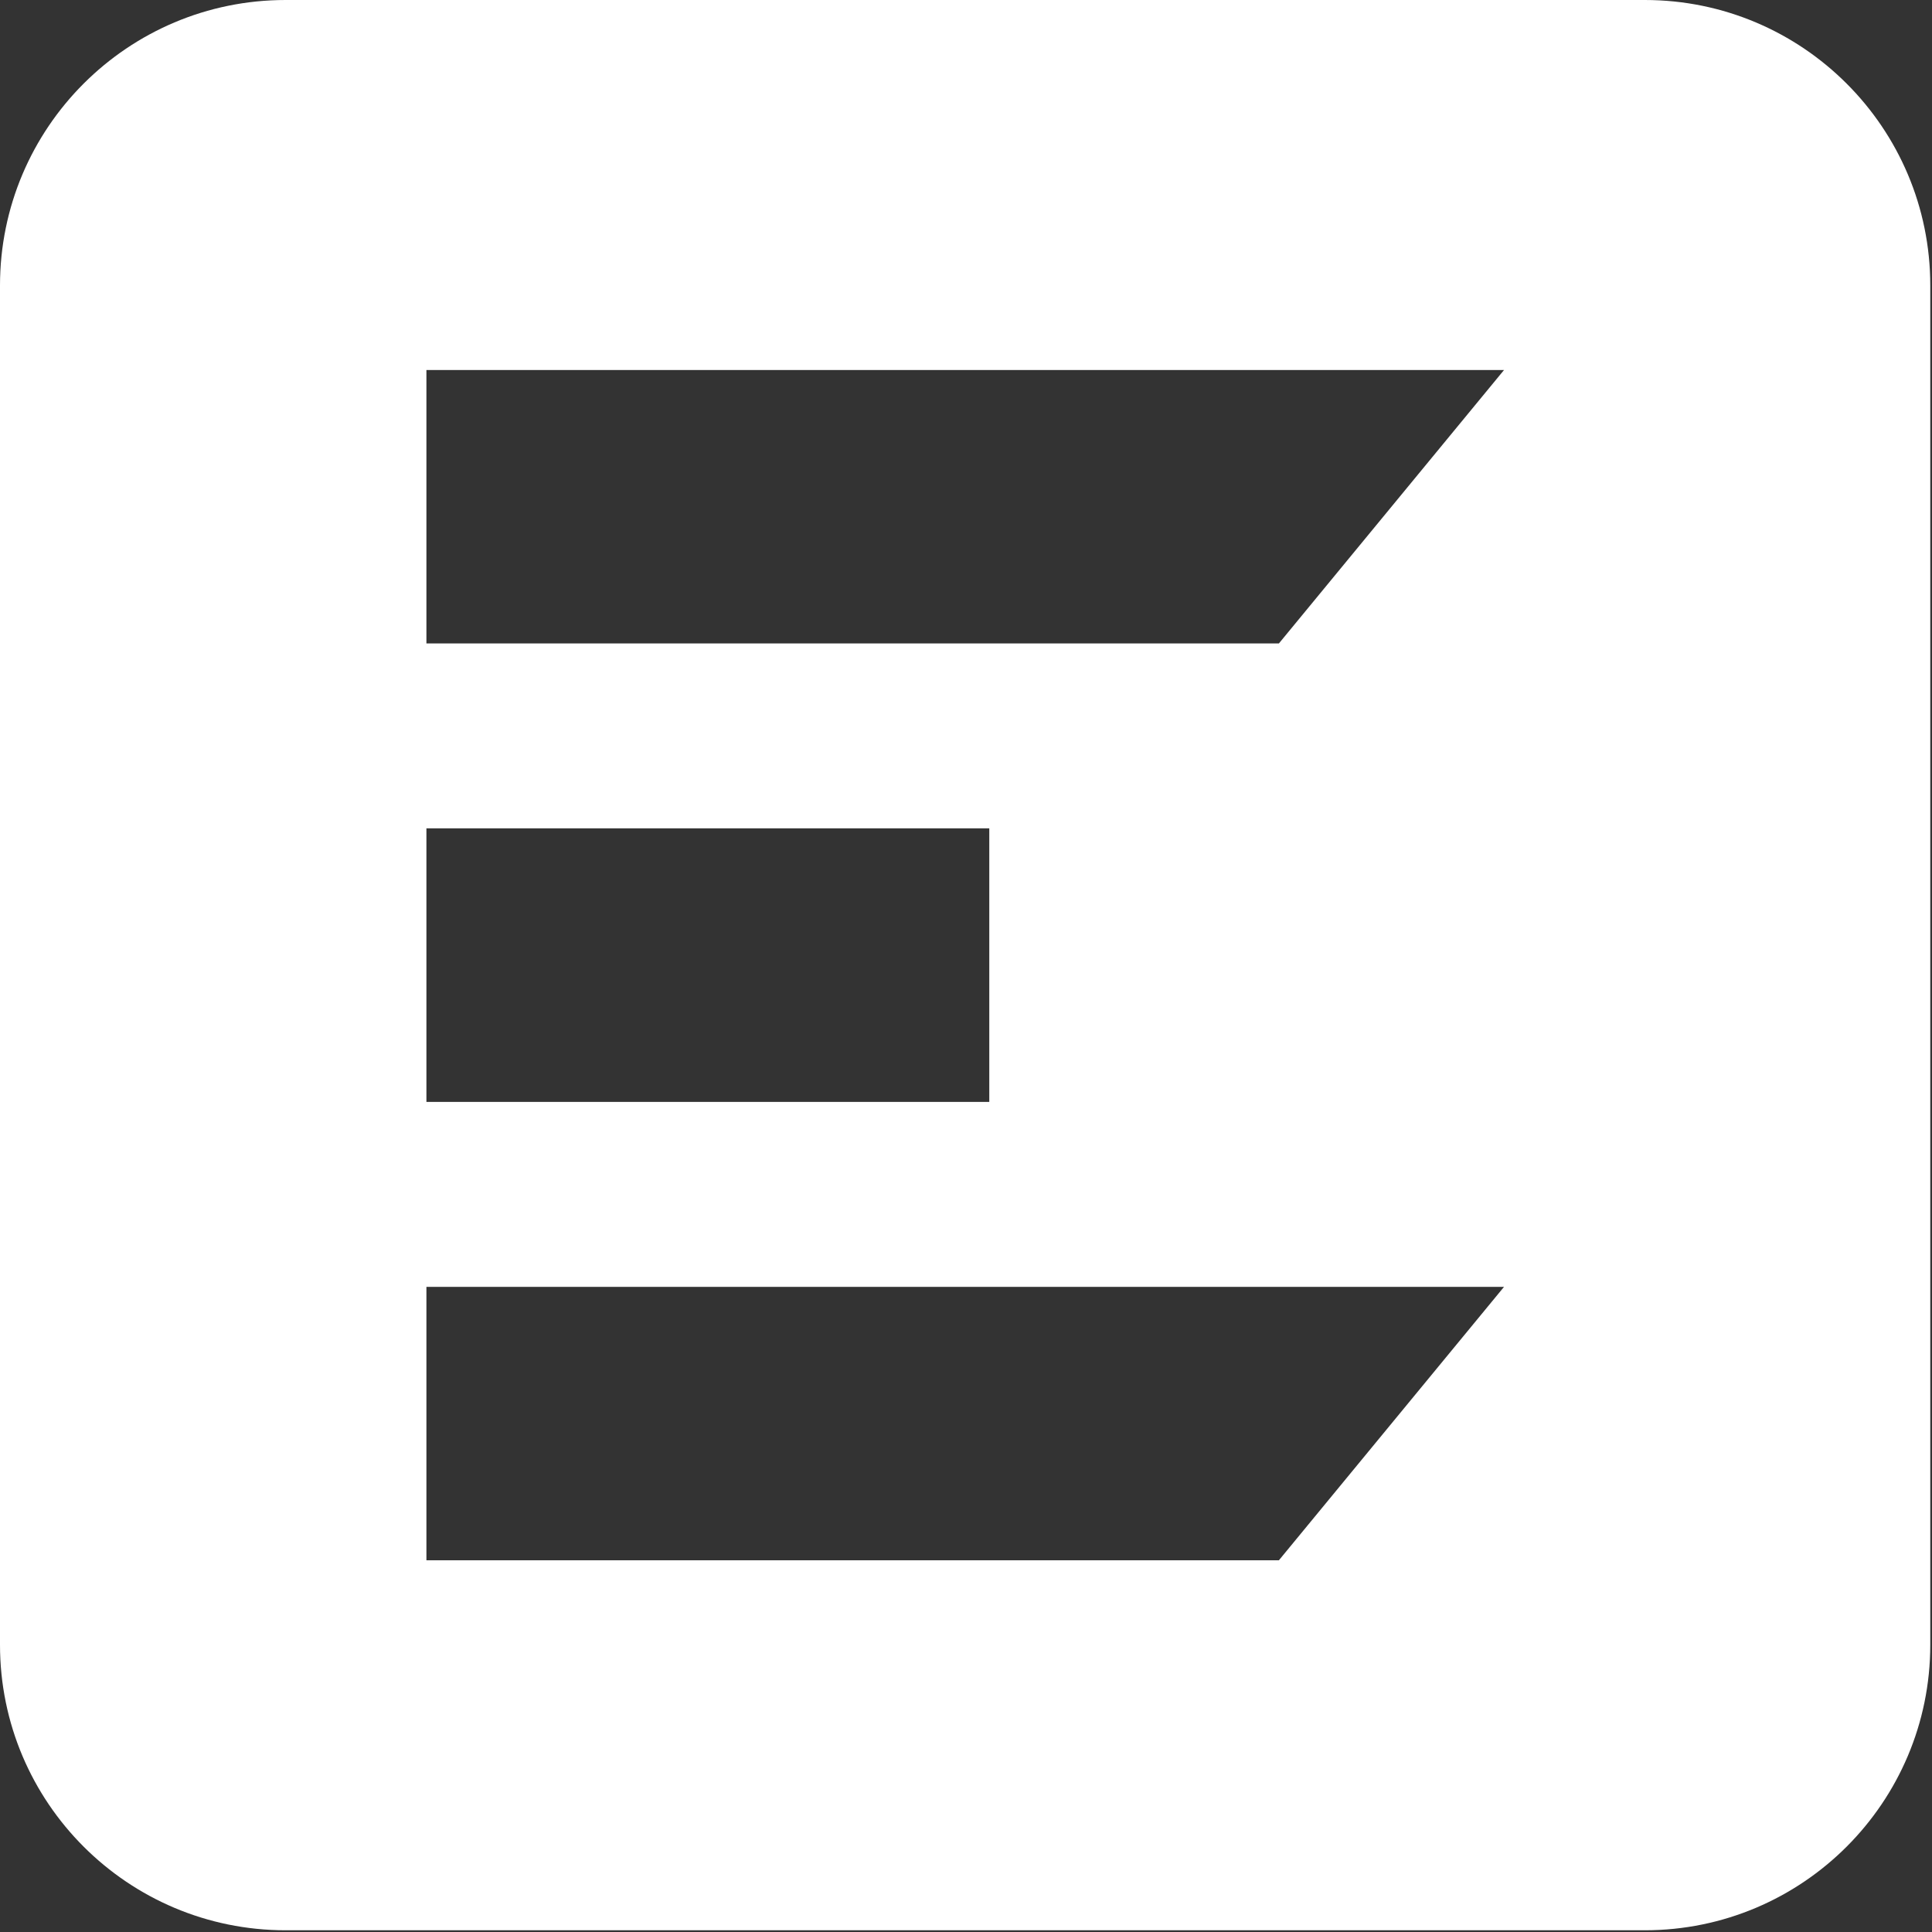
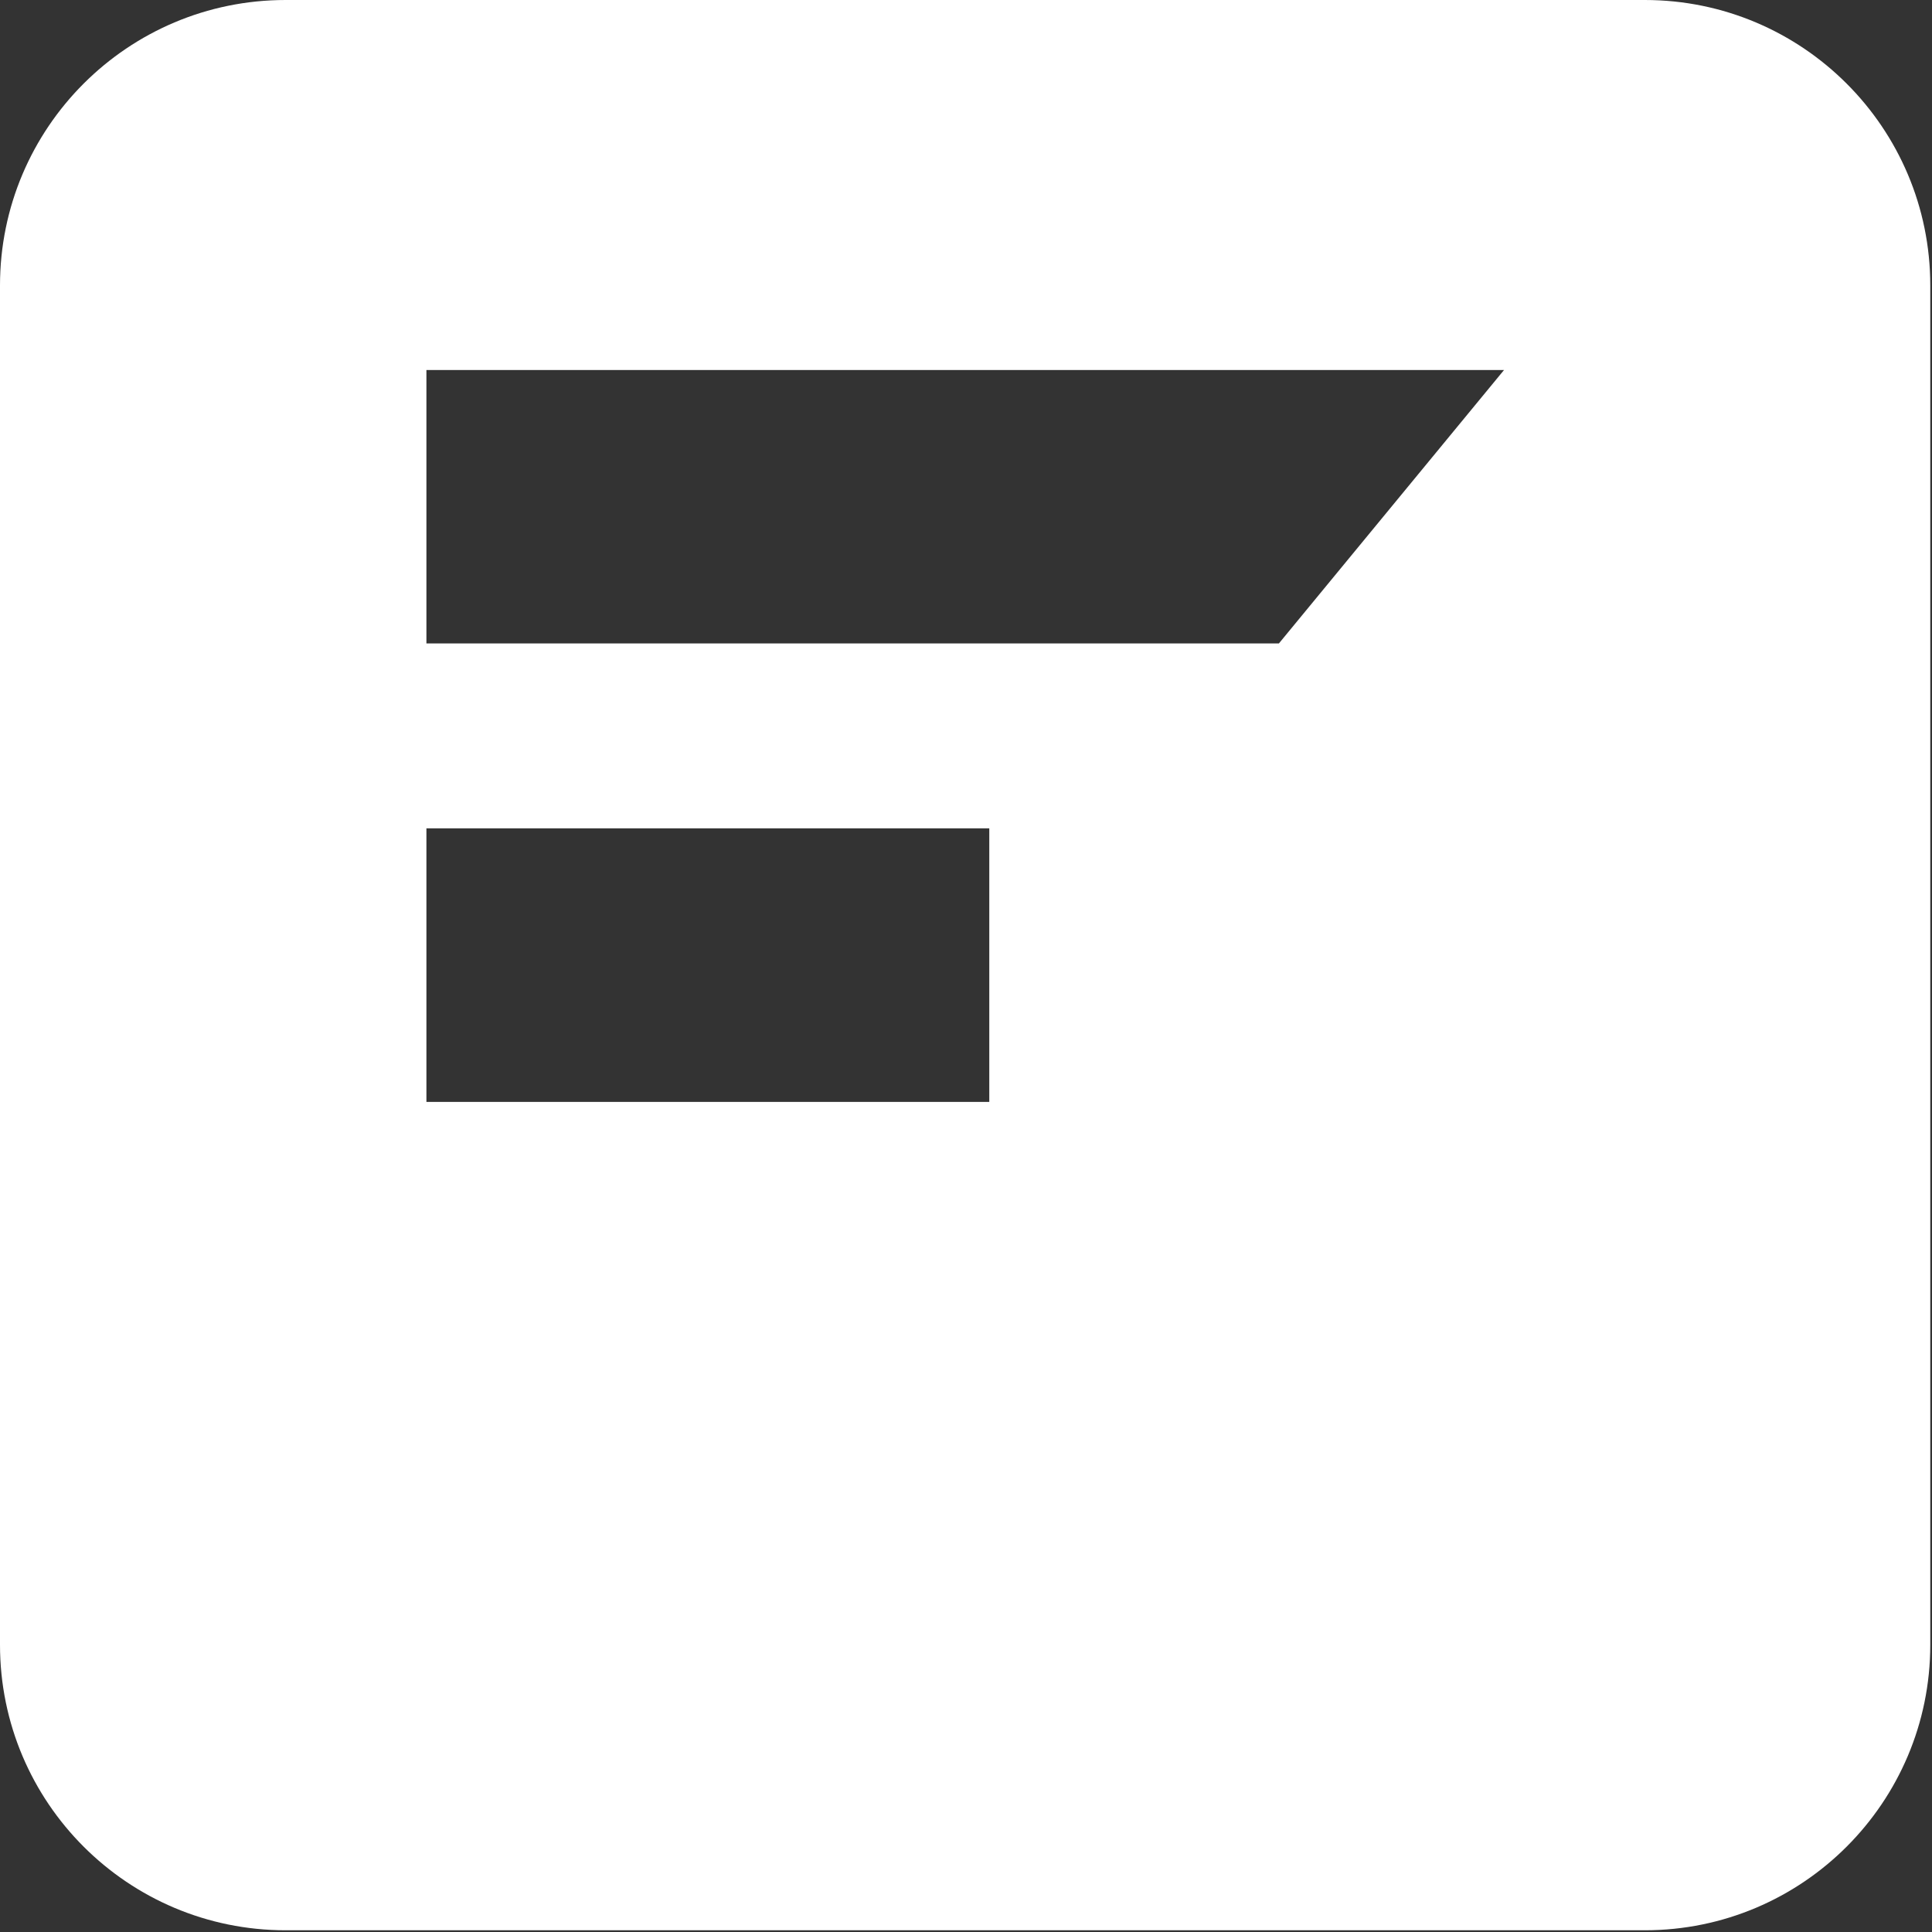
<svg xmlns="http://www.w3.org/2000/svg" id="Layer_2" viewBox="0 0 112 112">
  <rect x="0" y="0" width="112" height="112" fill="#333333" stroke="none" />
  <g id="Components">
    <g id="f0f66539-0180-4987-8879-21791ff392d3_5">
-       <path d="M95.35,0H16.56C7.41,0,0,7.41,0,16.55v78.8c0,9.14,7.41,16.55,16.56,16.55h78.79c9.14,0,16.55-7.41,16.55-16.55V16.55c0-9.14-7.41-16.55-16.55-16.55ZM24.72,48.02h32.63v15.86H24.72v-15.86ZM74.14,90.45H24.72v-15.85h62.47l-13.05,15.85ZM74.14,37.3H24.72v-15.85h62.47l-13.05,15.85Z" style="fill:#fff;" />
+       <path d="M95.35,0H16.56C7.41,0,0,7.41,0,16.55v78.8c0,9.14,7.41,16.55,16.56,16.55h78.79c9.14,0,16.55-7.41,16.55-16.55V16.55c0-9.14-7.41-16.55-16.55-16.55ZM24.72,48.02h32.63v15.86H24.72v-15.86ZM74.14,90.45H24.72v-15.85l-13.05,15.85ZM74.14,37.3H24.72v-15.85h62.47l-13.05,15.85Z" style="fill:#fff;" />
    </g>
  </g>
</svg>